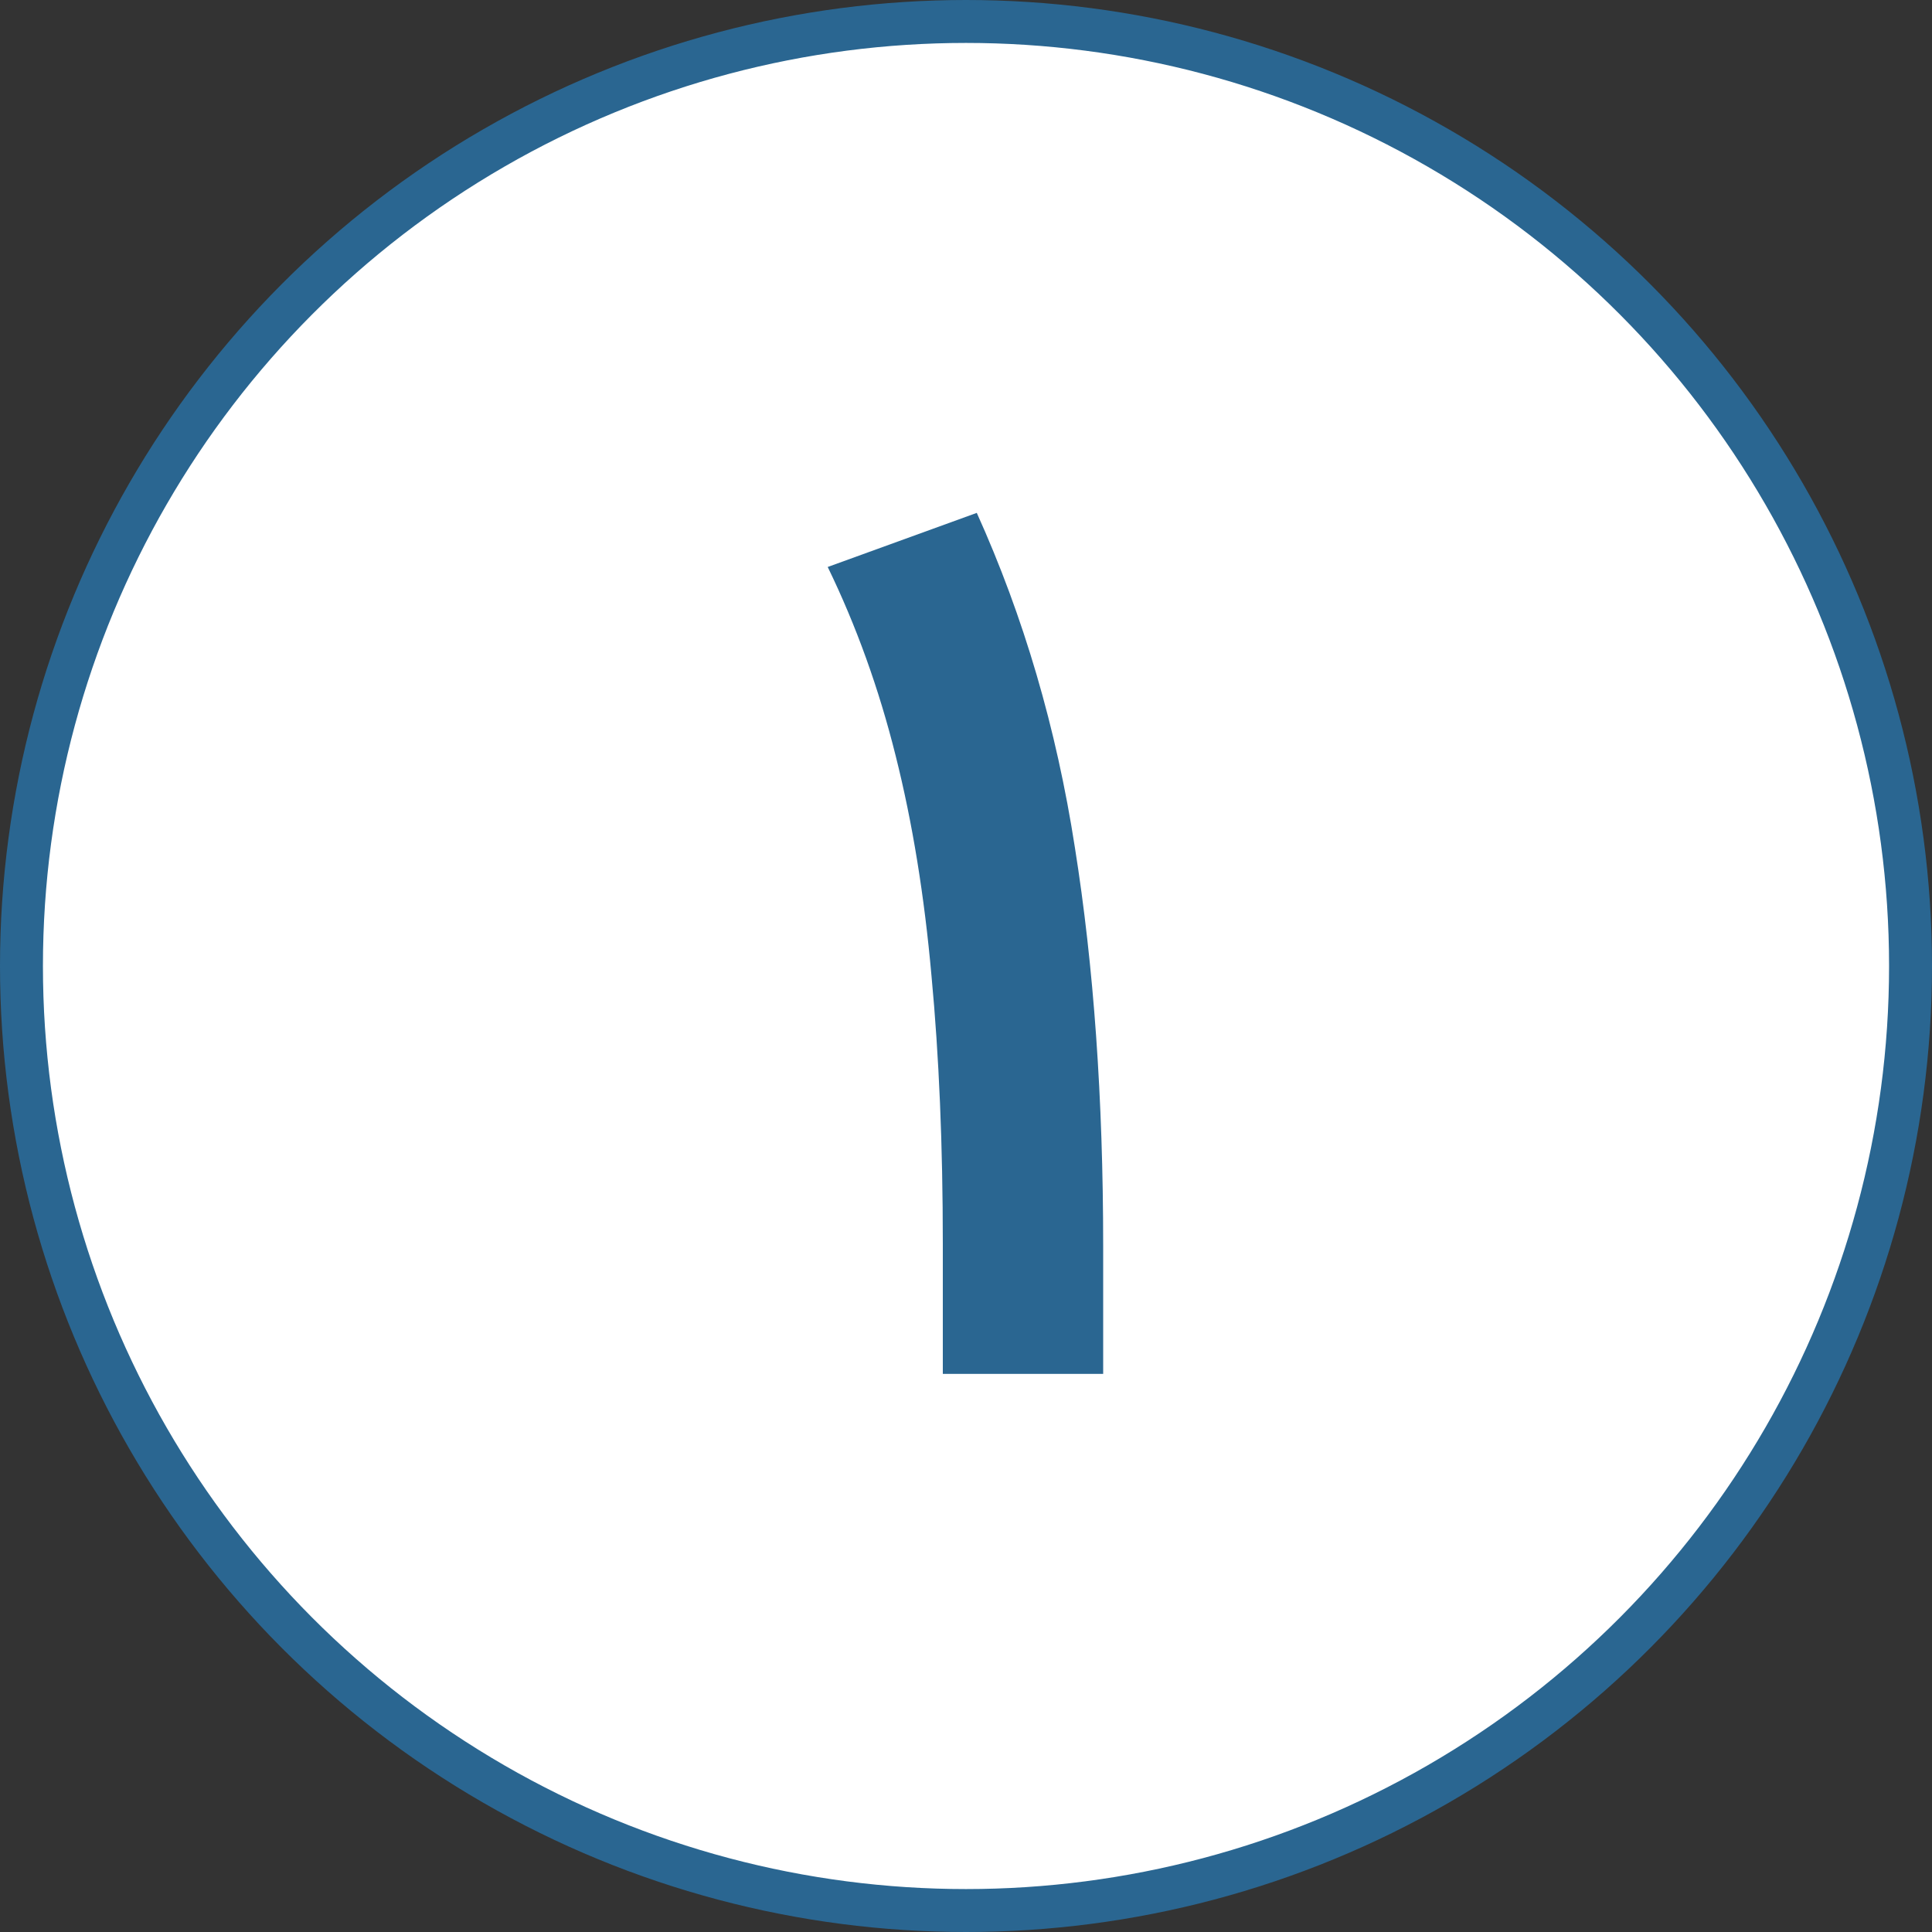
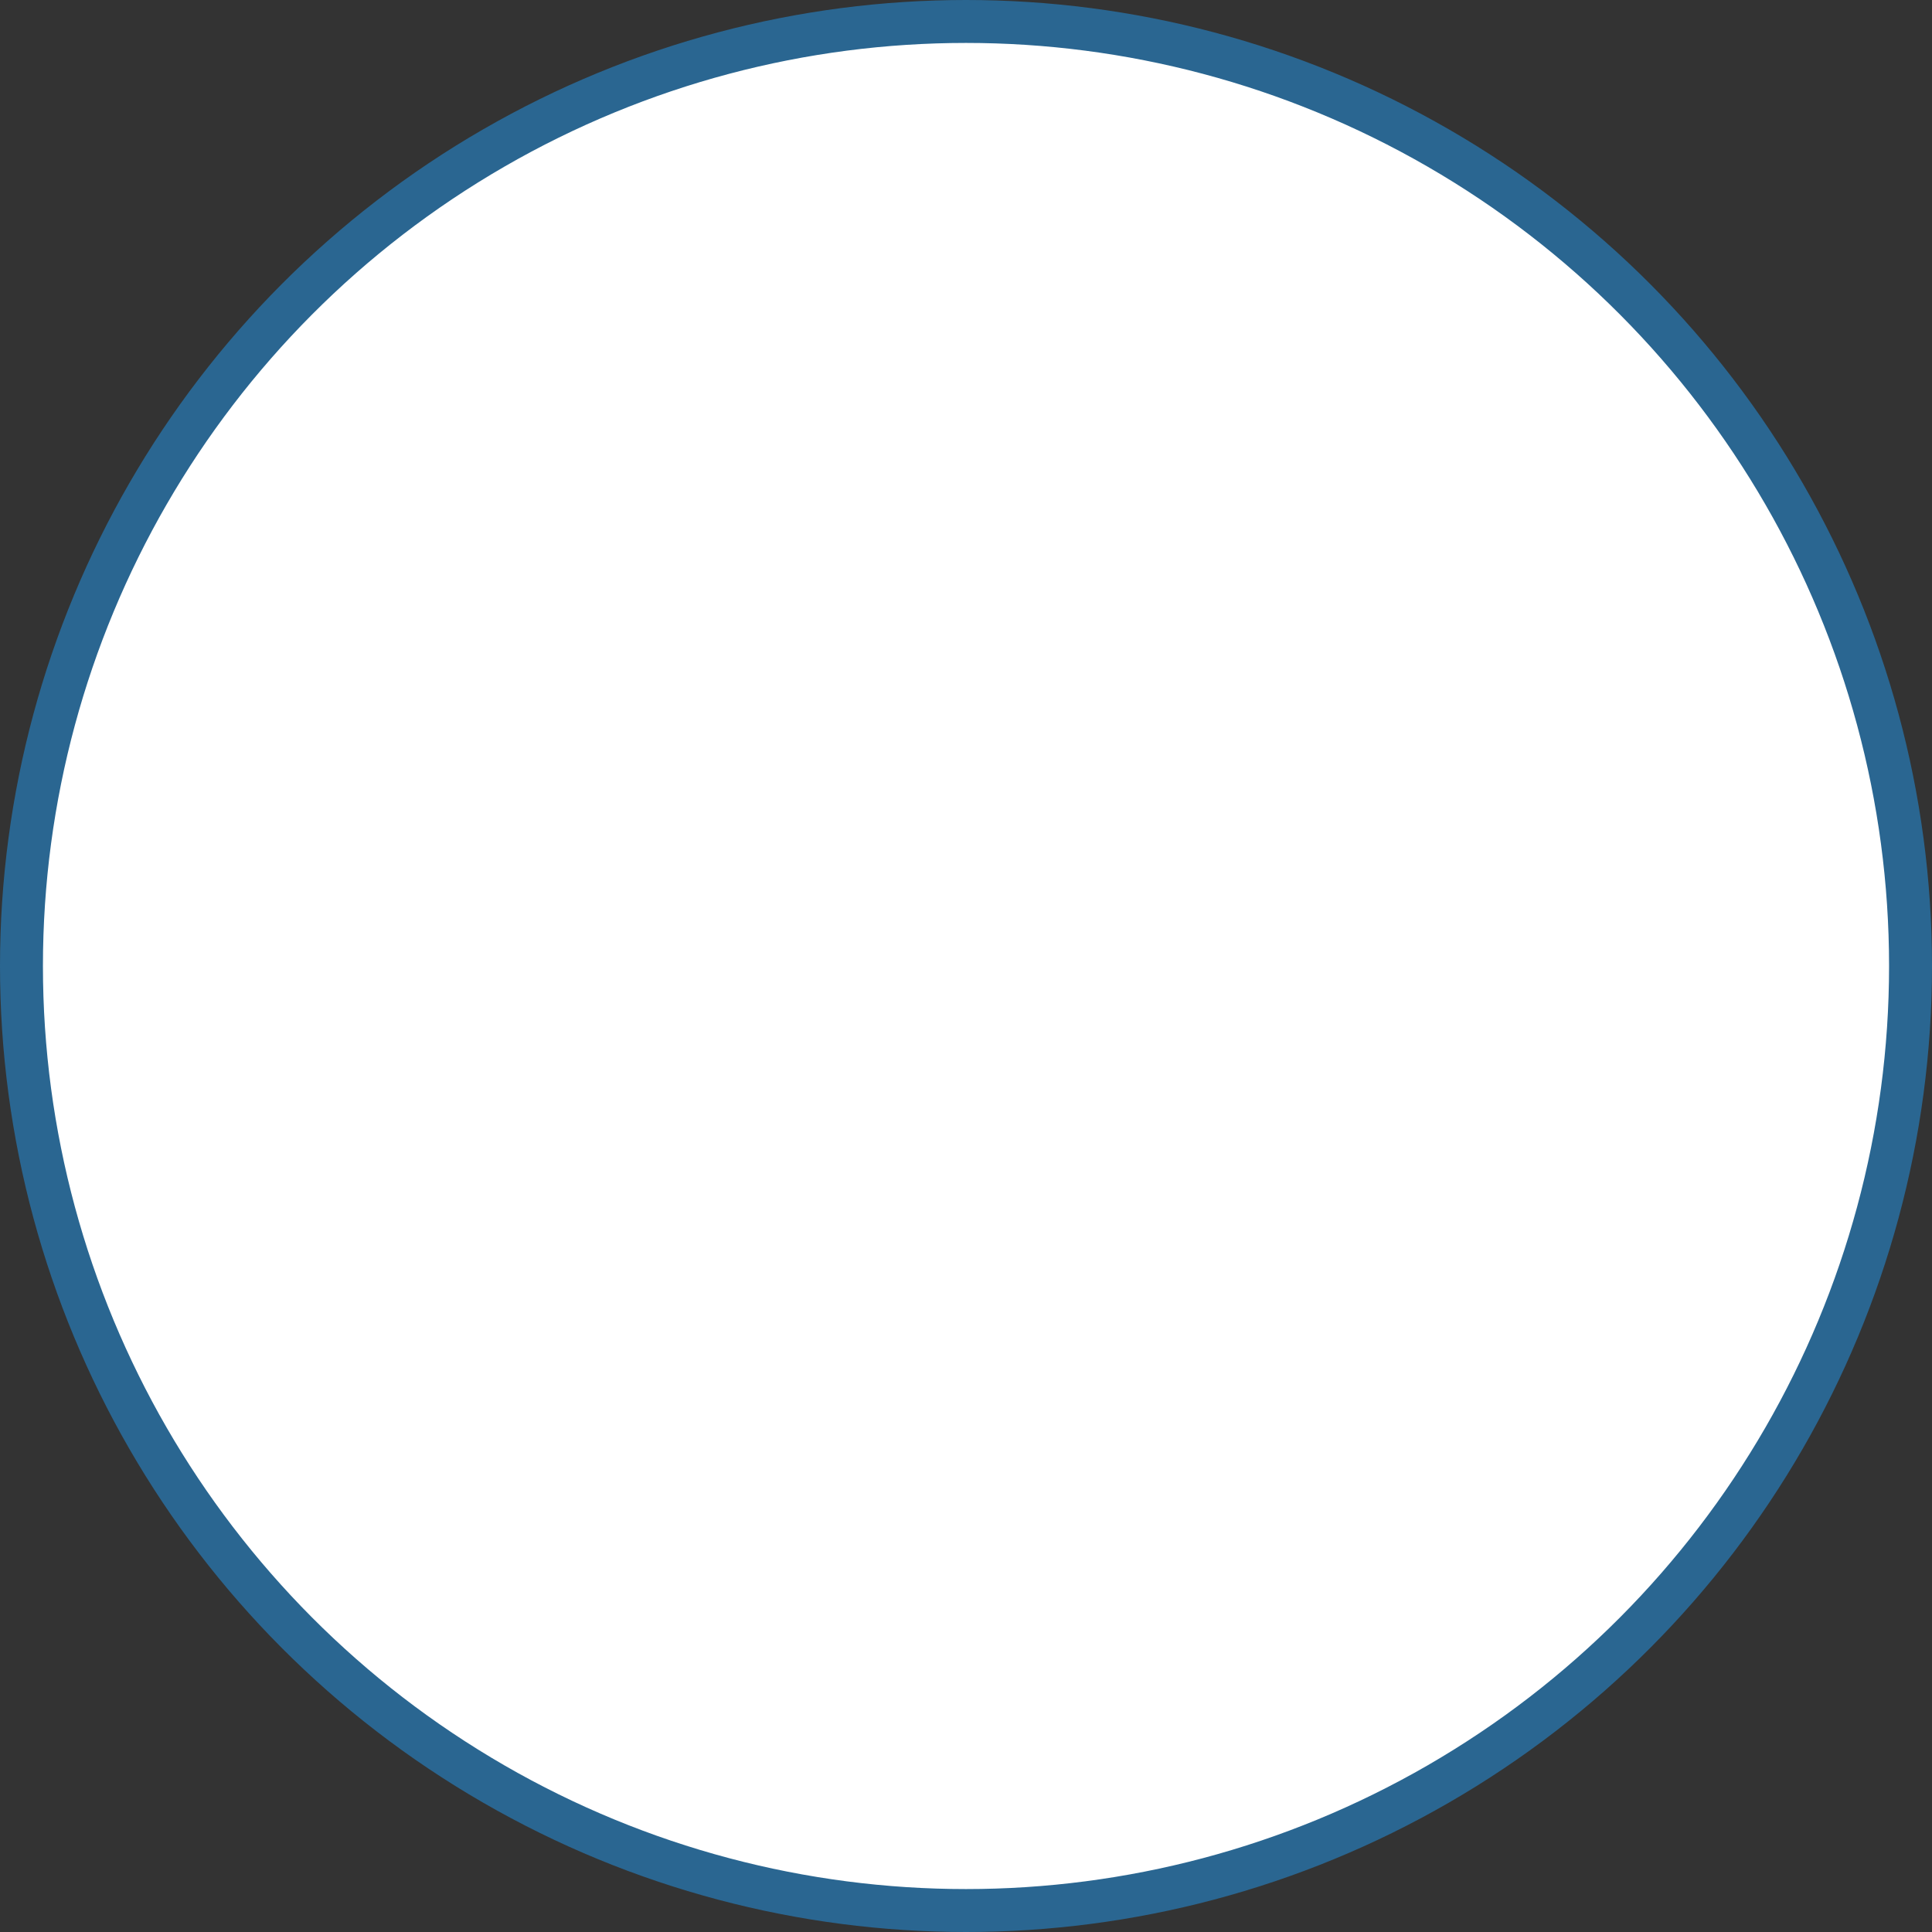
<svg xmlns="http://www.w3.org/2000/svg" width="45" height="45" viewBox="0 0 45 45" fill="none">
  <rect x="0" y="0" width="45" height="45" fill="#333333" stroke="none" />
  <circle cx="22.5" cy="22.5" r="22" fill="white" stroke="#2A6691" />
-   <path d="M25.695 32H21.96V28.968C21.96 26.673 21.872 24.593 21.696 22.727C21.53 20.862 21.252 19.153 20.861 17.601C20.471 16.038 19.943 14.573 19.279 13.206L22.751 11.946C23.845 14.368 24.606 16.966 25.036 19.739C25.476 22.503 25.695 25.594 25.695 29.012V32Z" fill="#2A6691" />
</svg>